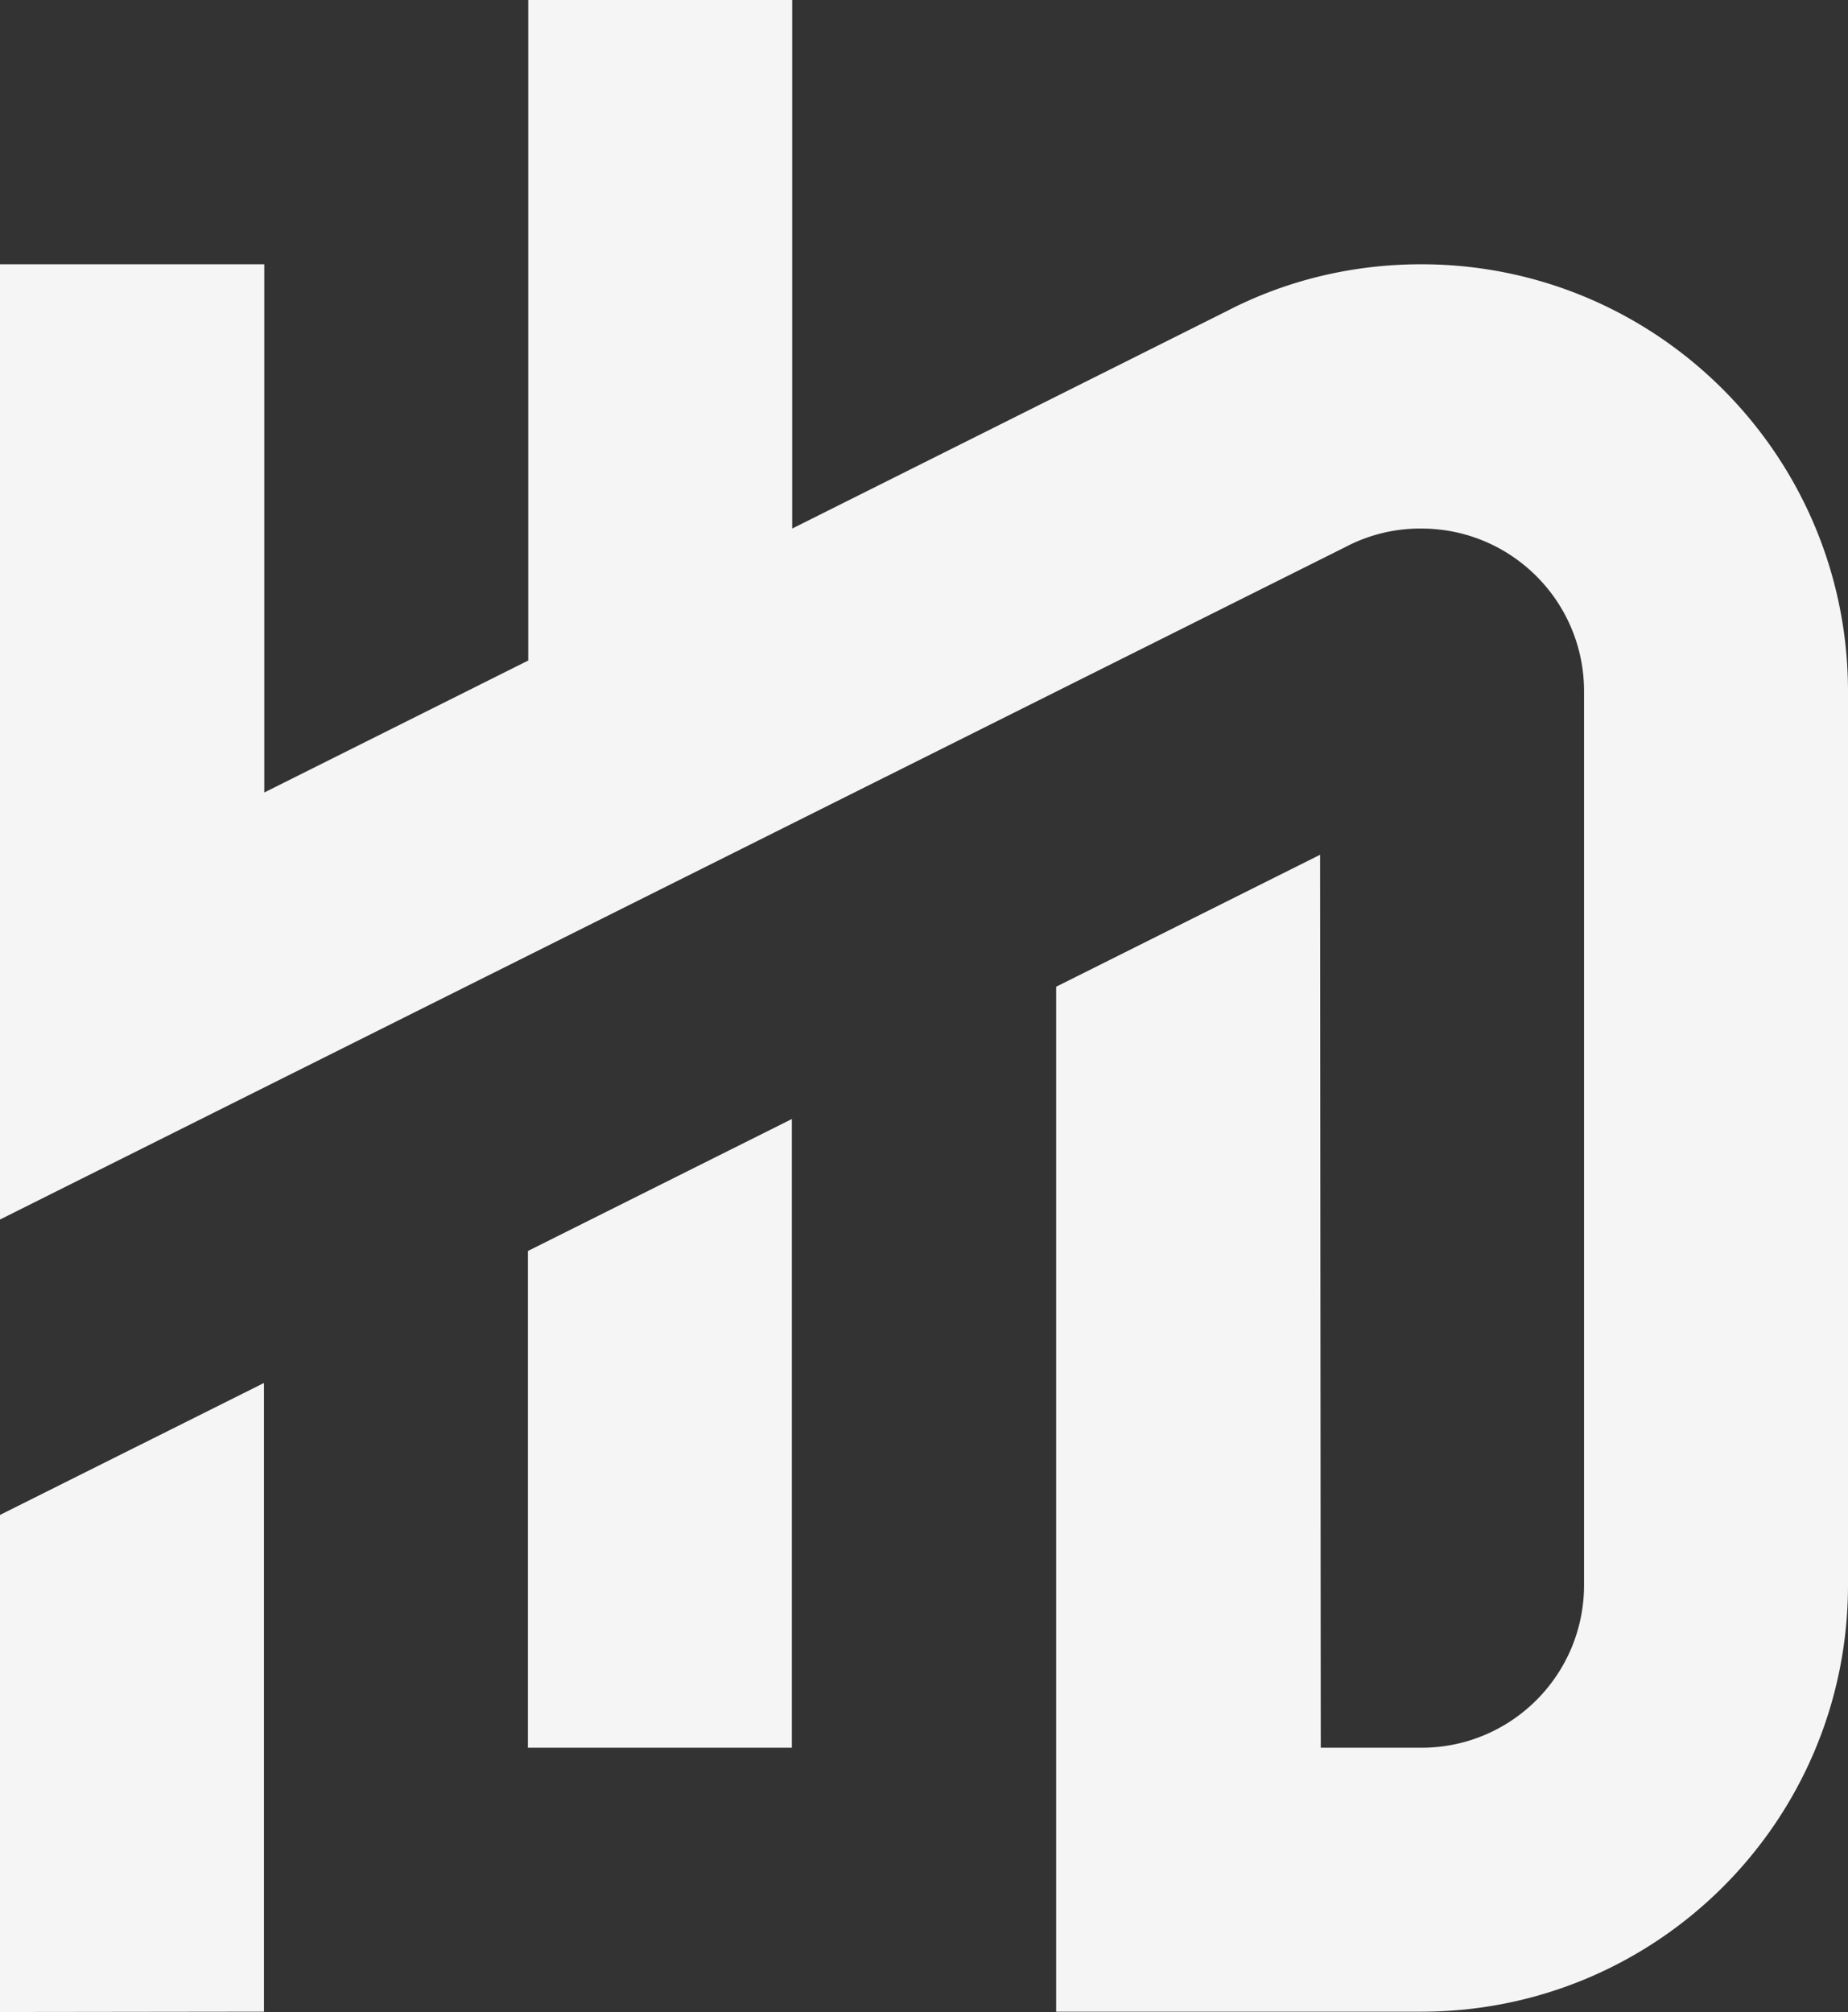
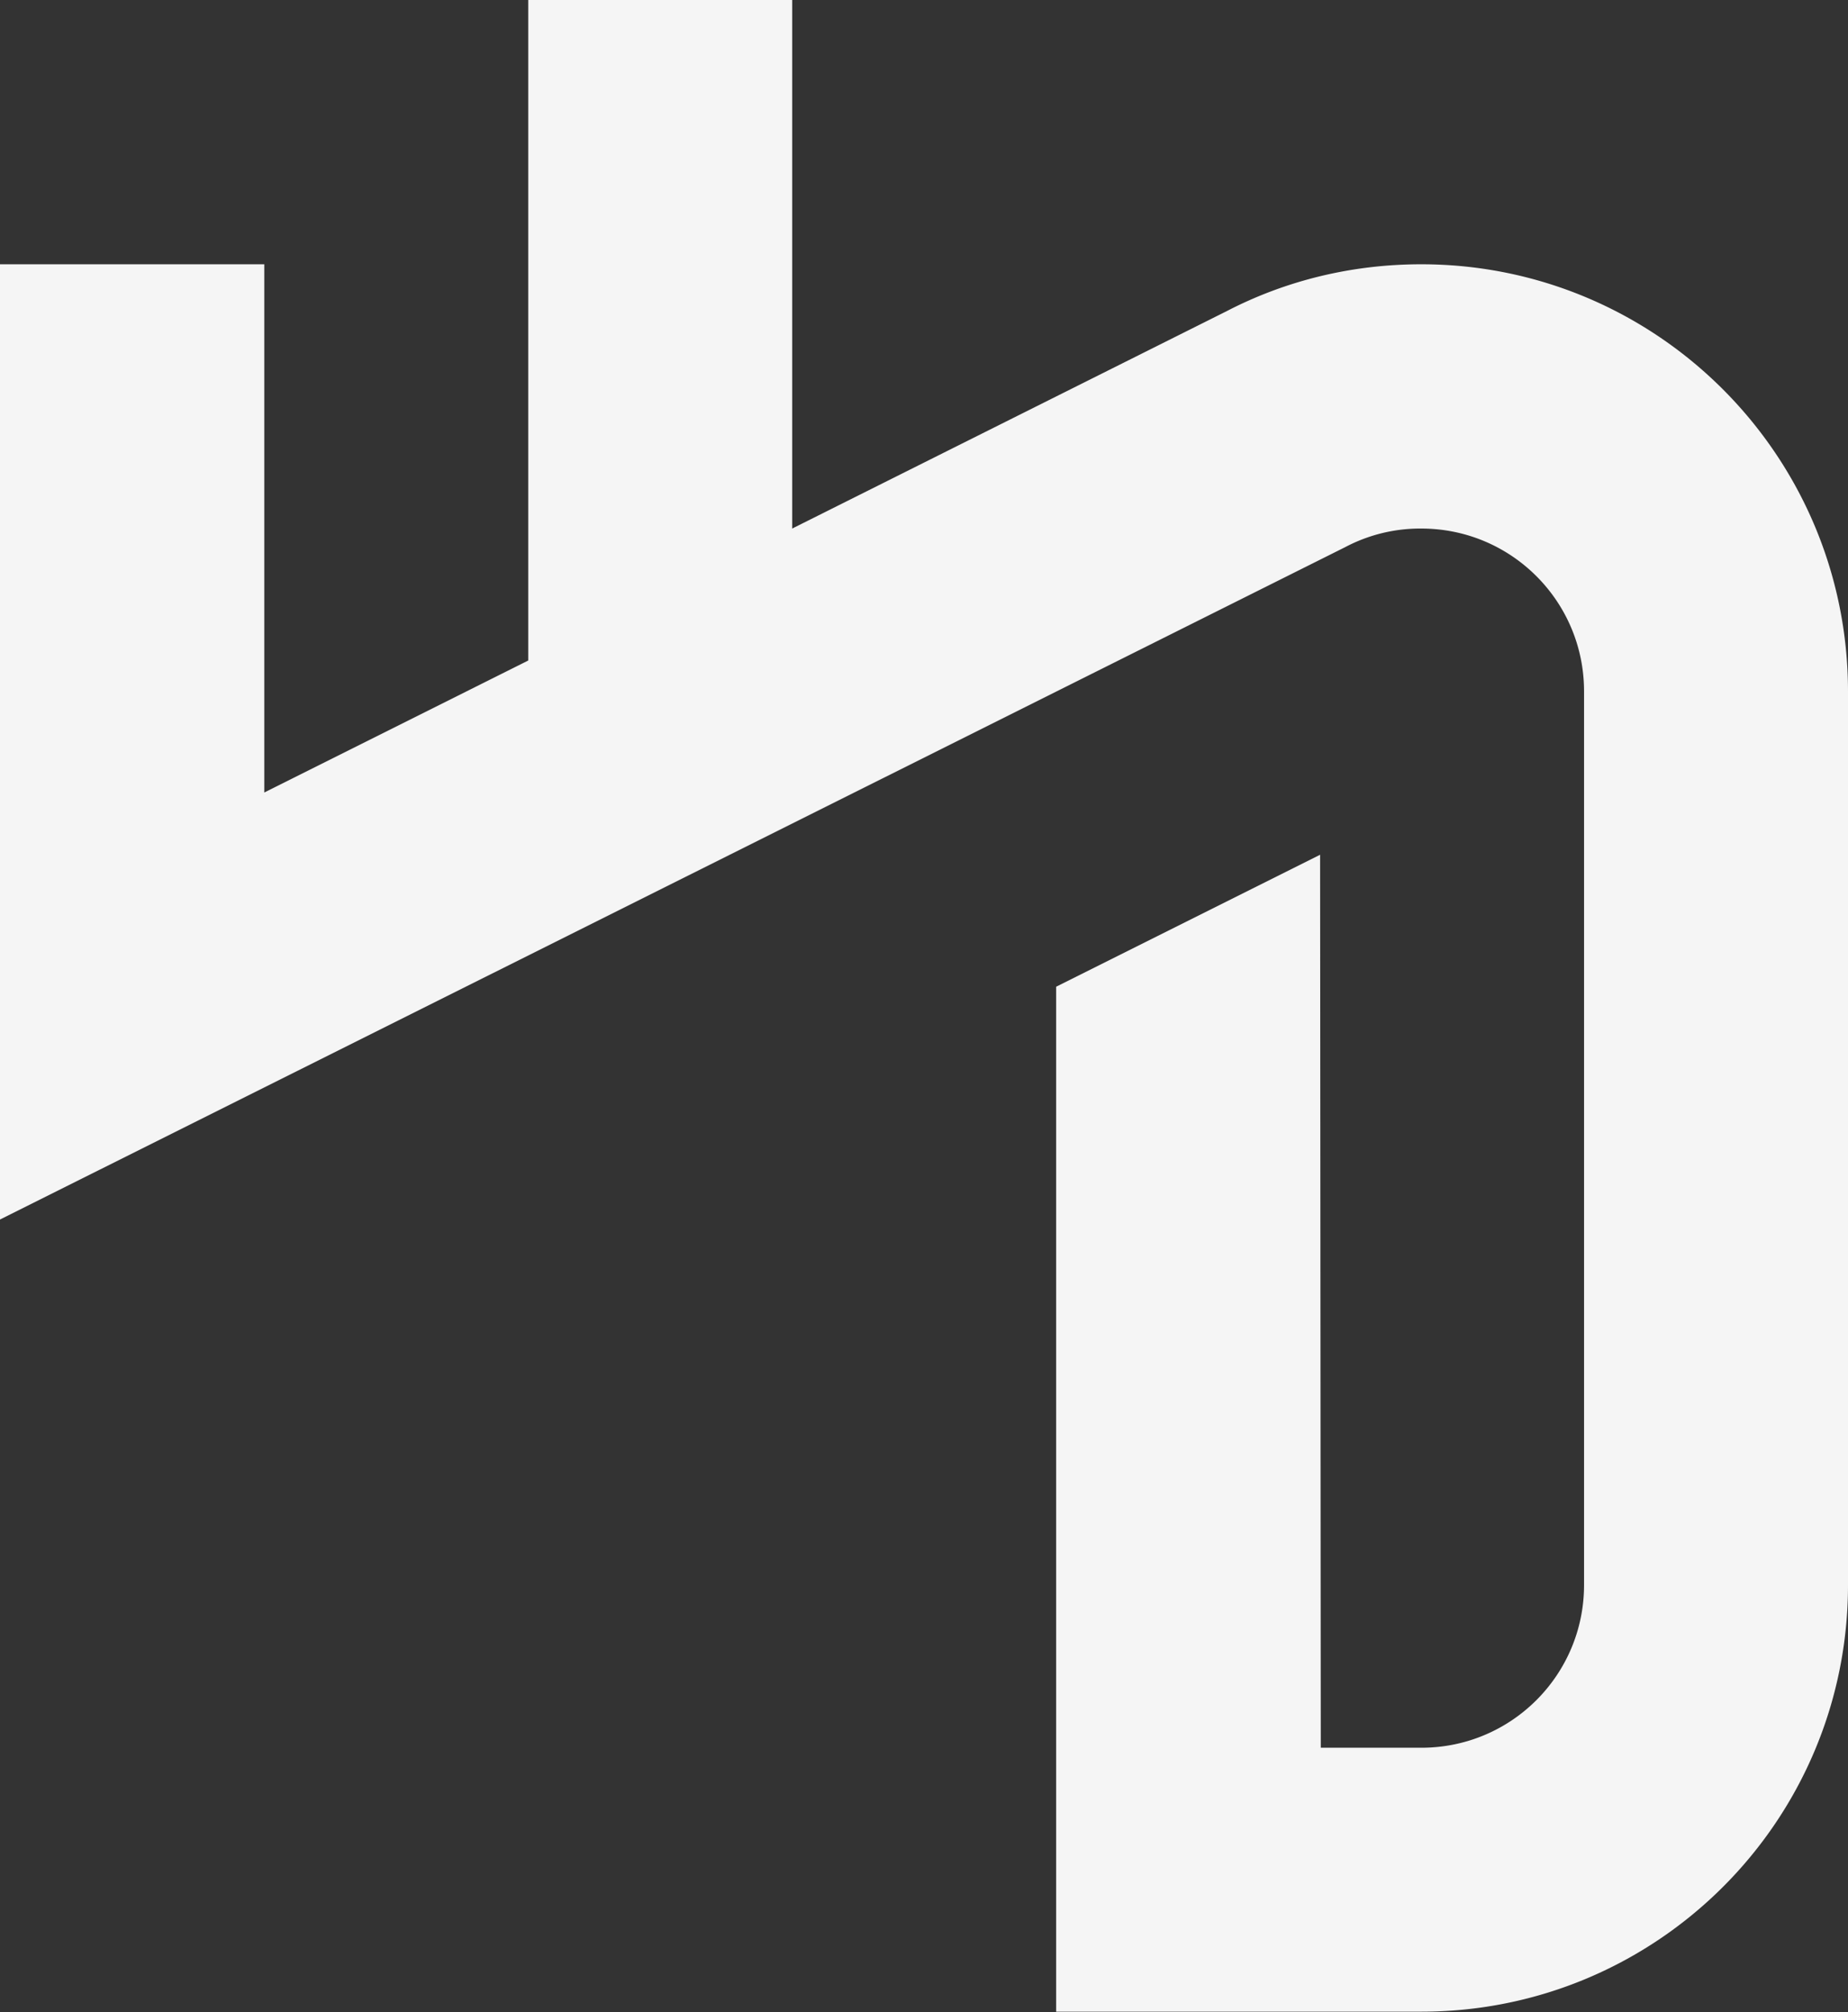
<svg xmlns="http://www.w3.org/2000/svg" id="Ebene_2" viewBox="0 0 54.61 59.46">
  <rect x="0" y="0" width="54.61" height="59.46" fill="#333333" stroke="none" />
  <defs>
    <style>.cls-1{fill:#f5f5f5}</style>
  </defs>
  <g id="Ebene_1-2">
-     <path class="cls-1" d="M0 59.46l7.8-.01V40.87L0 44.77v14.69zm15.6-7.81h7.8V33.07l-7.8 3.9v14.68z" />
    <path class="cls-1" d="M42 7.81c-2.07 0-4.02.49-5.74 1.38l-12.85 6.43V0h-7.8v19.52l-7.8 3.9V7.81H0v28.23l39.75-19.87a4.74 4.74 0 012.25-.55c2.66 0 4.81 2.15 4.81 4.81v26.41c0 2.66-2.15 4.81-4.81 4.81h-2.97l-.02-26.39-7.8 3.9v30.29H42c6.97 0 12.61-5.64 12.61-12.61v-26.4c0-6.98-5.65-12.63-12.61-12.63z" />
  </g>
</svg>